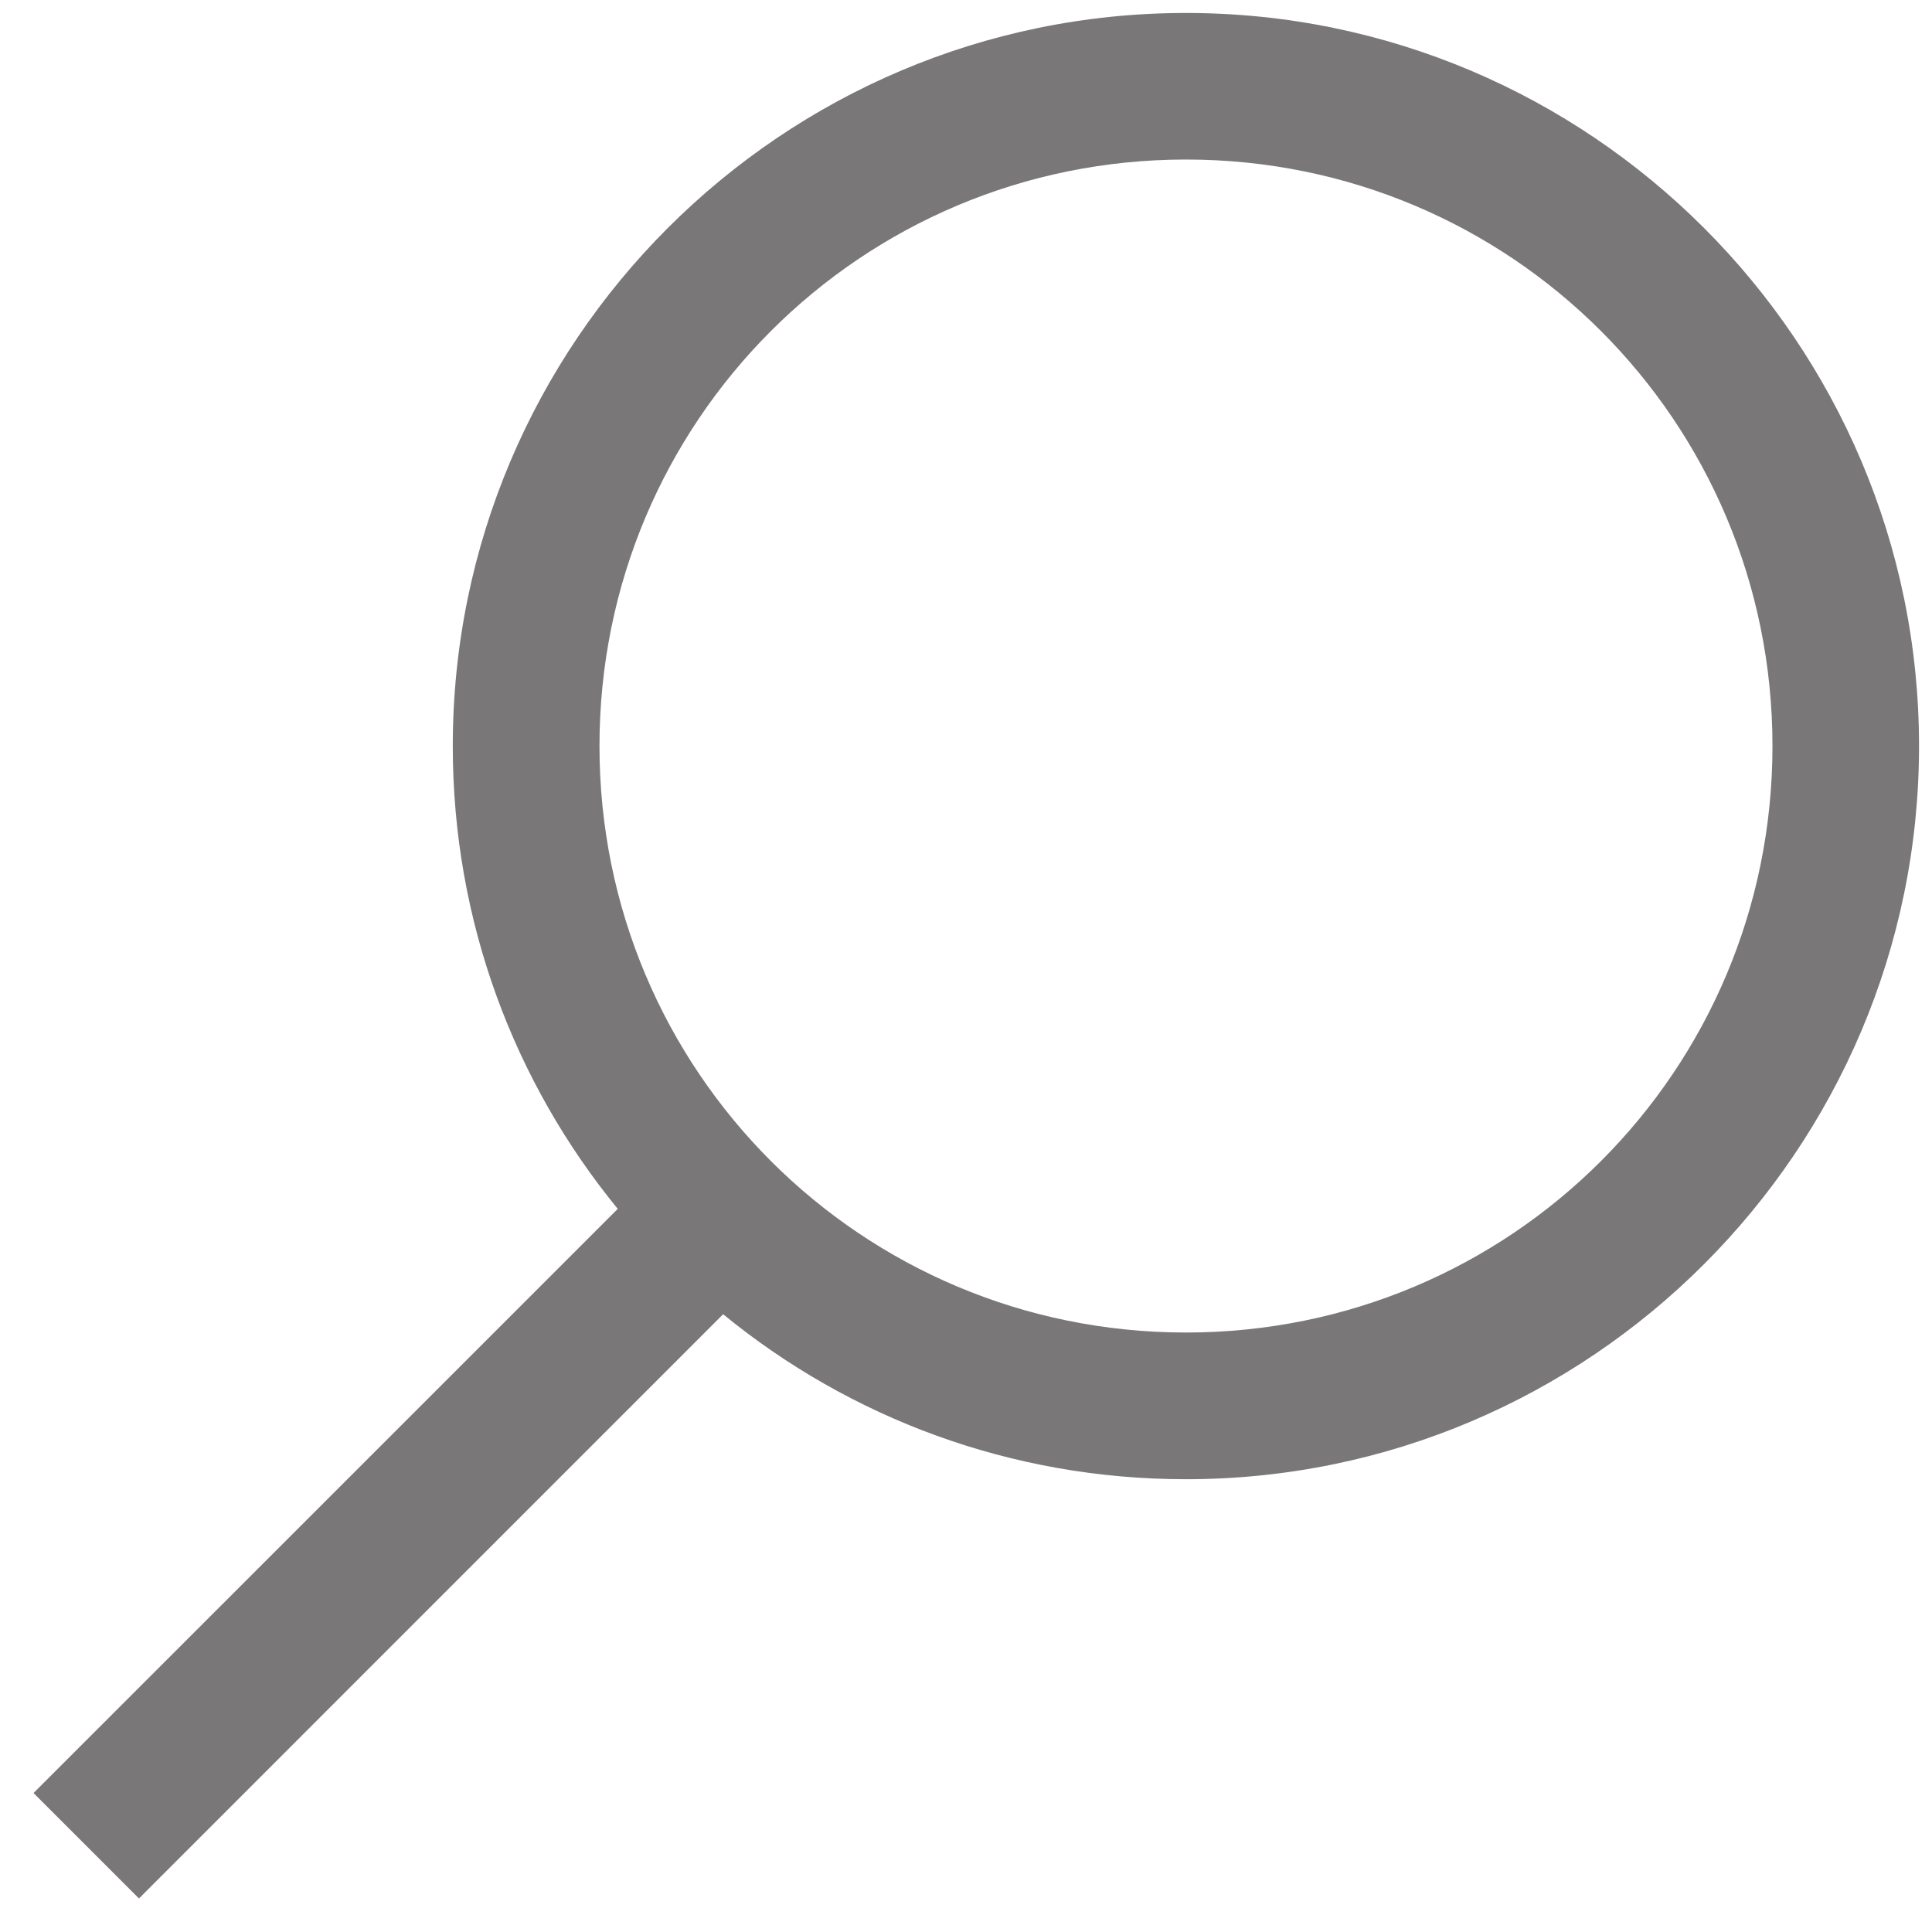
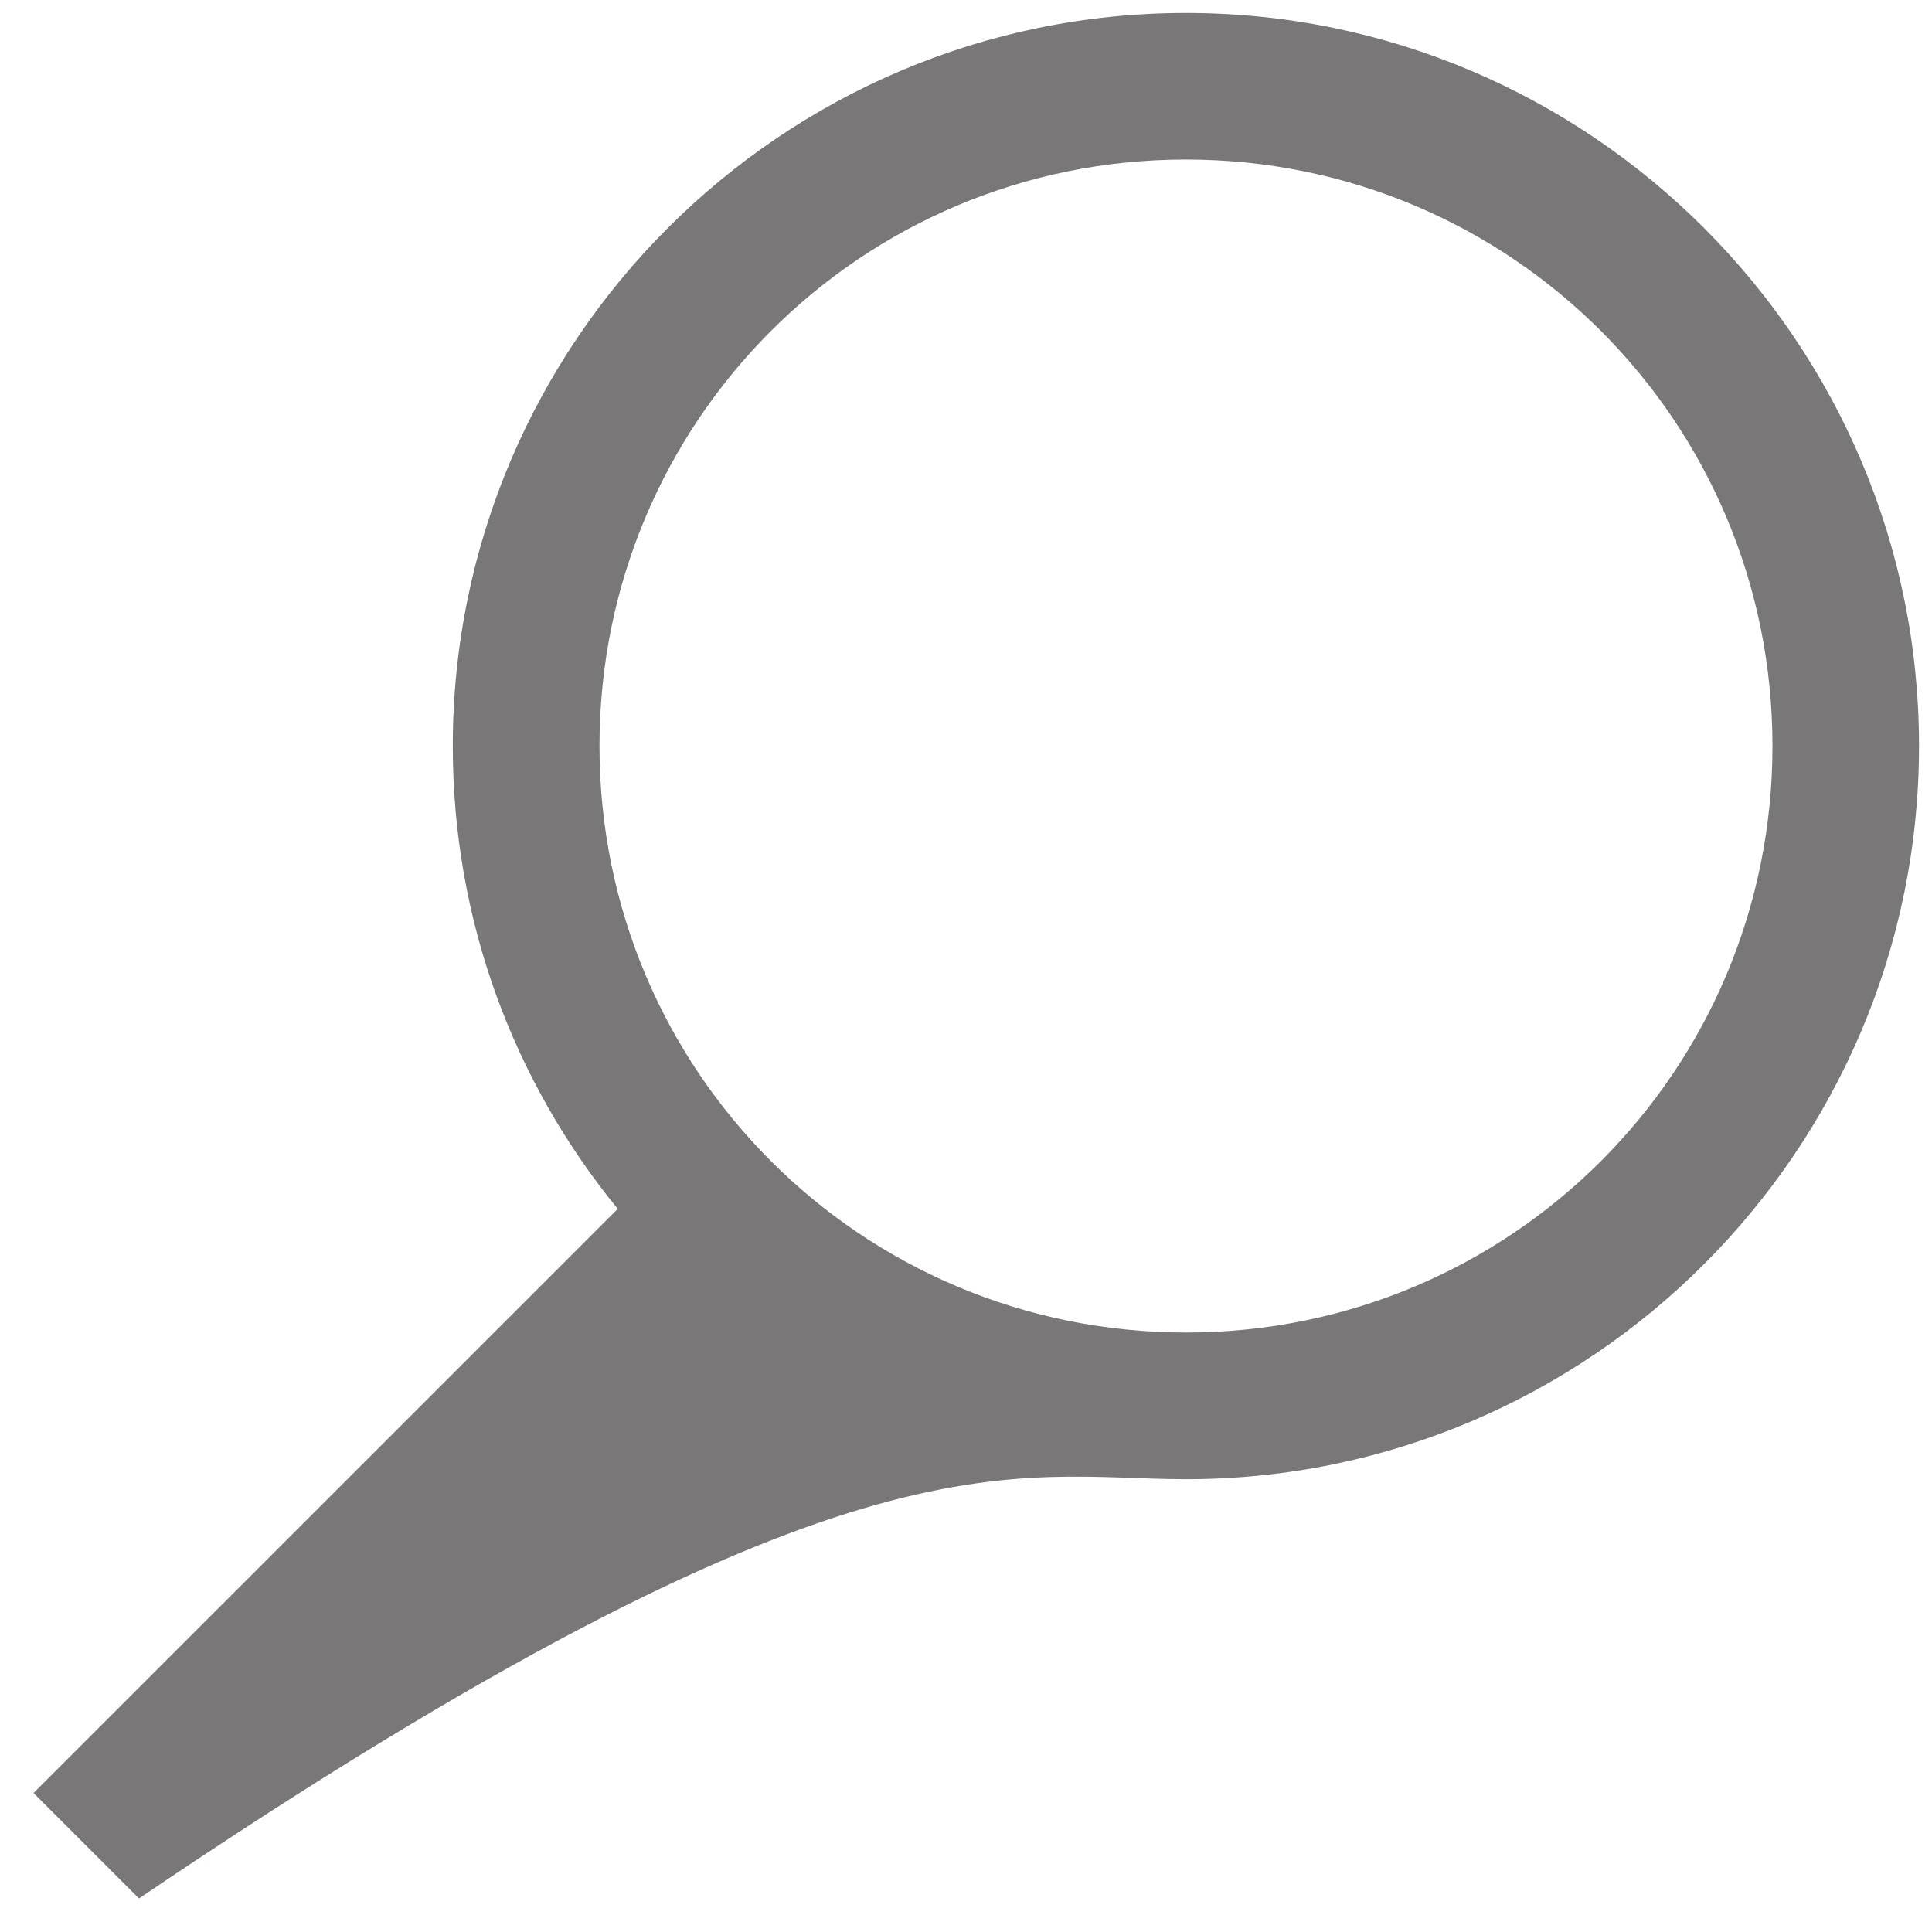
<svg xmlns="http://www.w3.org/2000/svg" width="28" height="28" viewBox="0 0 28 28" fill="none">
-   <path d="M17.188 0.188C11.331 0.188 6.562 4.956 6.562 10.812C6.562 13.357 7.455 15.689 8.953 17.52L0.486 25.986L2.014 27.514L10.48 19.047C12.311 20.545 14.643 21.438 17.188 21.438C23.044 21.438 27.812 16.669 27.812 10.812C27.812 4.956 23.044 0.188 17.188 0.188ZM17.188 2.312C21.894 2.312 25.688 6.106 25.688 10.812C25.688 15.519 21.894 19.312 17.188 19.312C12.481 19.312 8.688 15.519 8.688 10.812C8.688 6.106 12.481 2.312 17.188 2.312Z" fill="#797777" />
+   <path d="M17.188 0.188C11.331 0.188 6.562 4.956 6.562 10.812C6.562 13.357 7.455 15.689 8.953 17.52L0.486 25.986L2.014 27.514C12.311 20.545 14.643 21.438 17.188 21.438C23.044 21.438 27.812 16.669 27.812 10.812C27.812 4.956 23.044 0.188 17.188 0.188ZM17.188 2.312C21.894 2.312 25.688 6.106 25.688 10.812C25.688 15.519 21.894 19.312 17.188 19.312C12.481 19.312 8.688 15.519 8.688 10.812C8.688 6.106 12.481 2.312 17.188 2.312Z" fill="#797777" />
</svg>